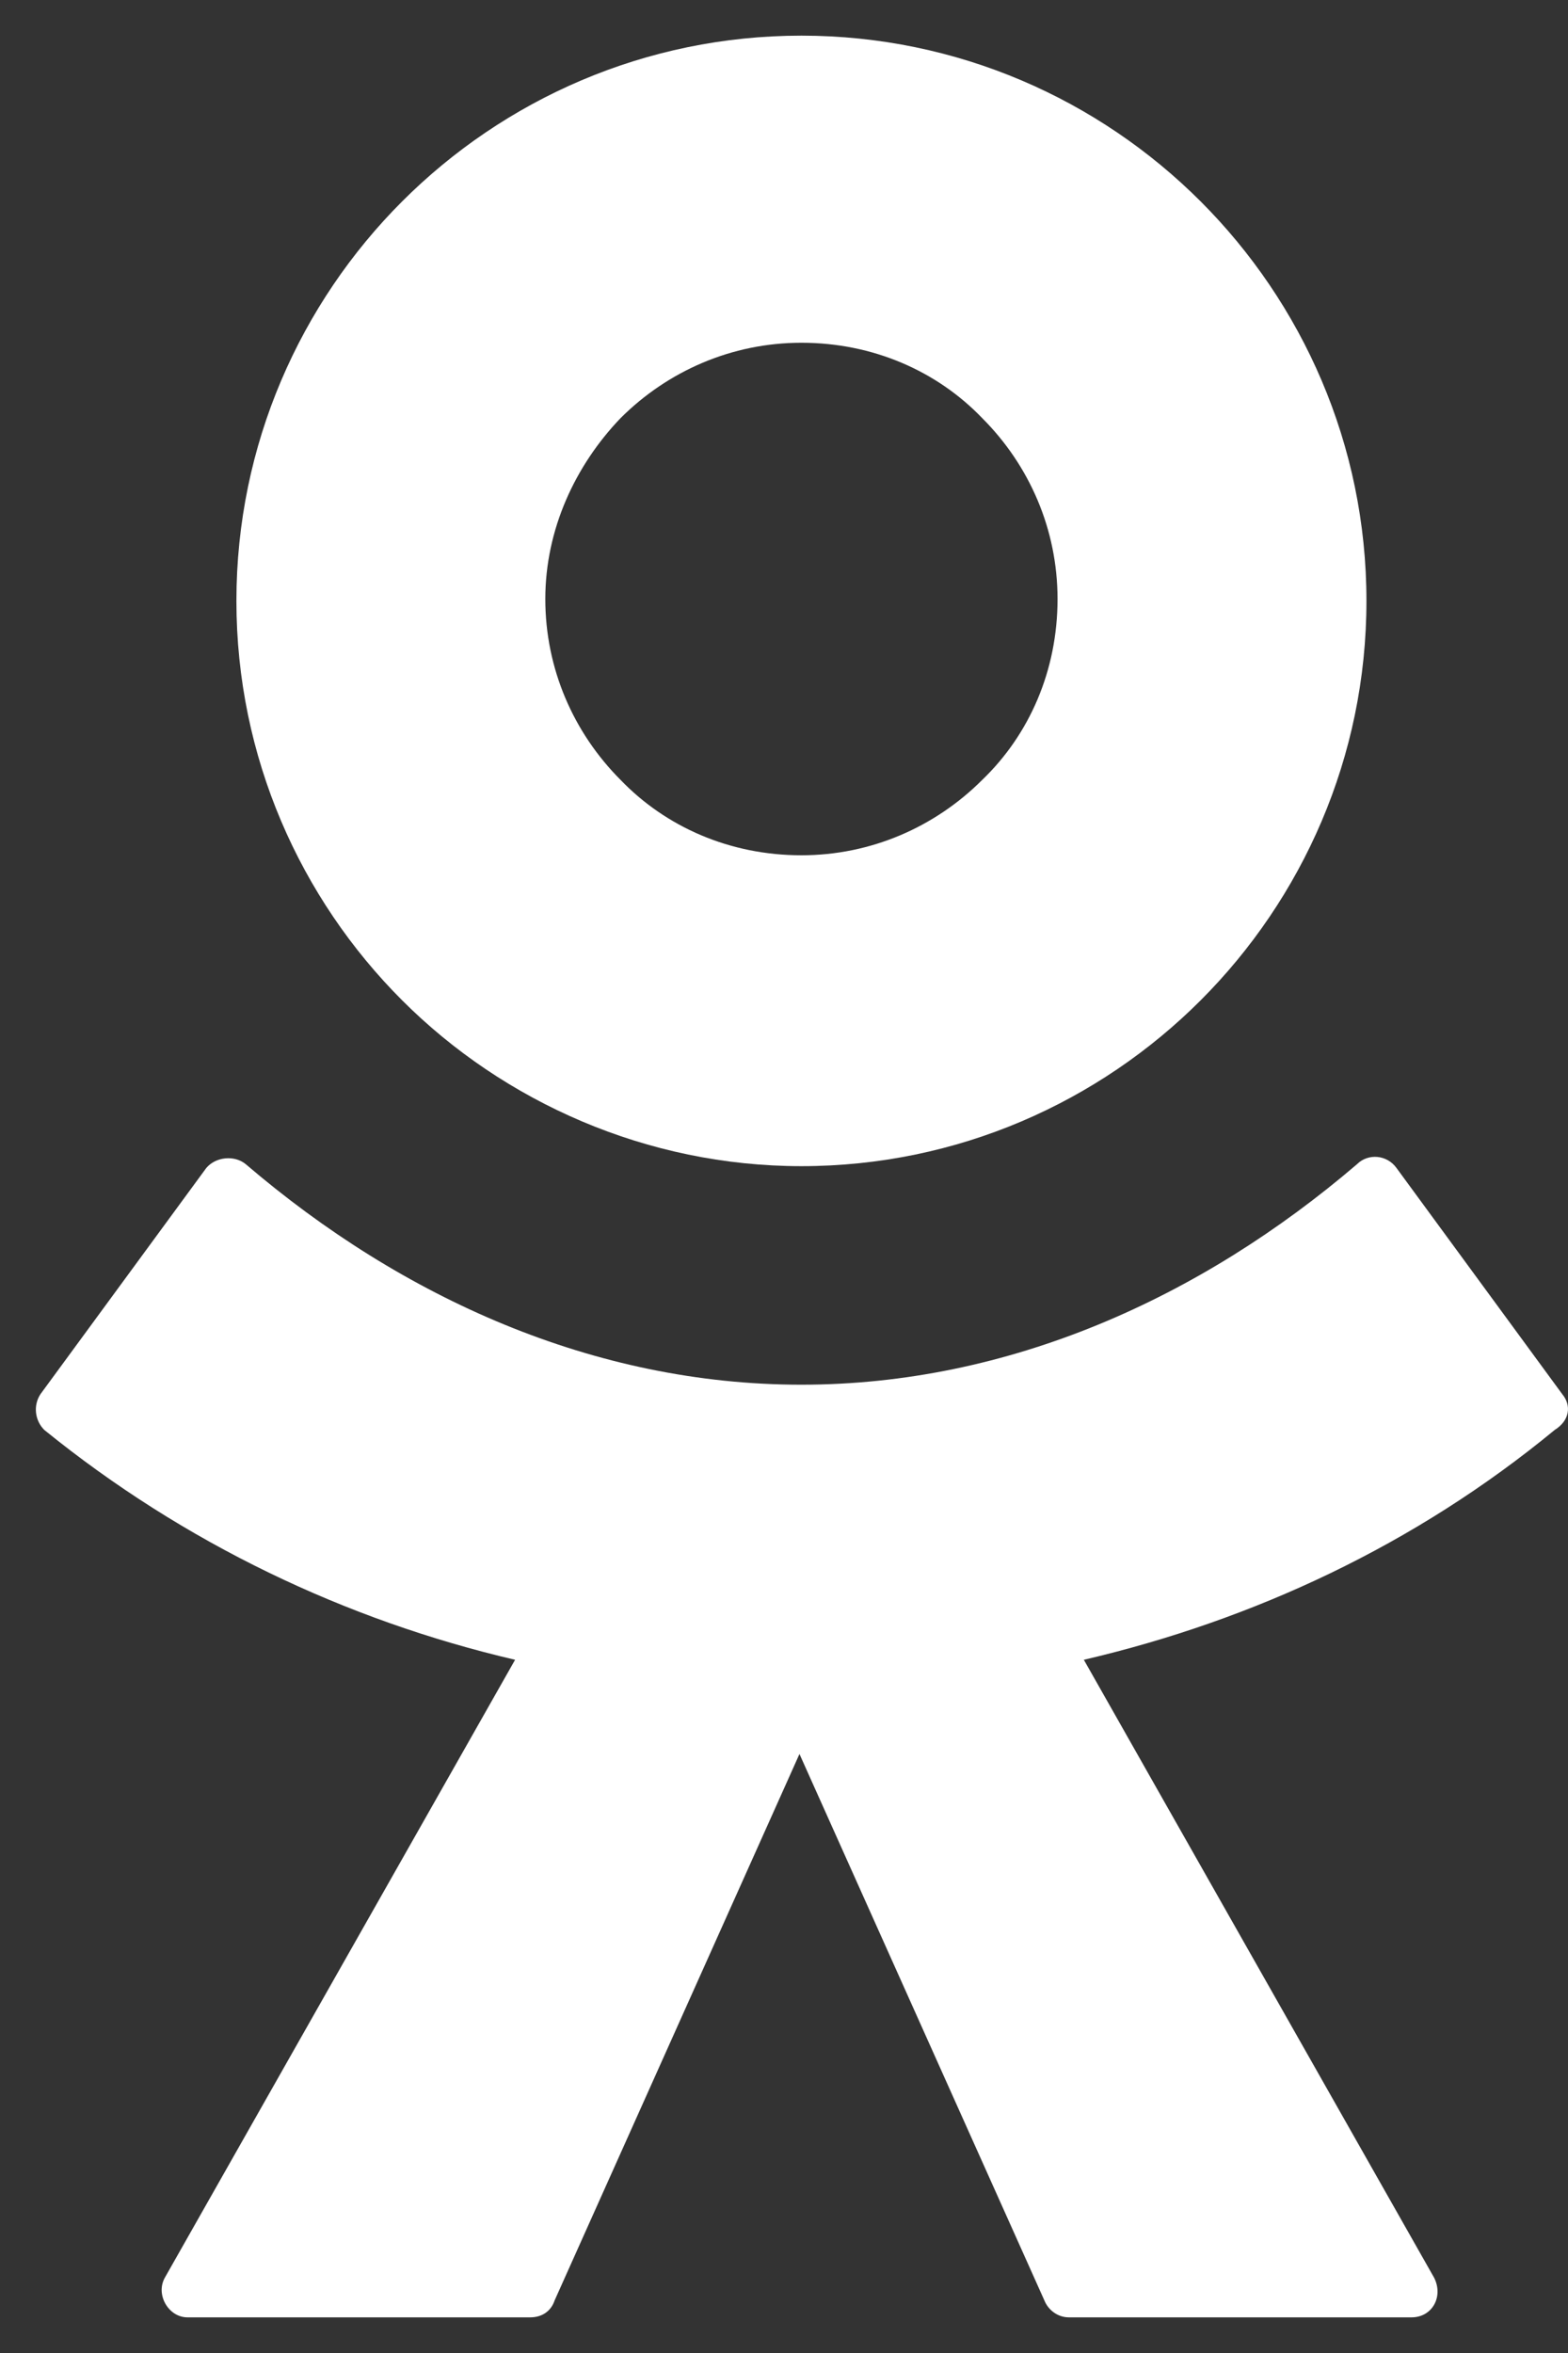
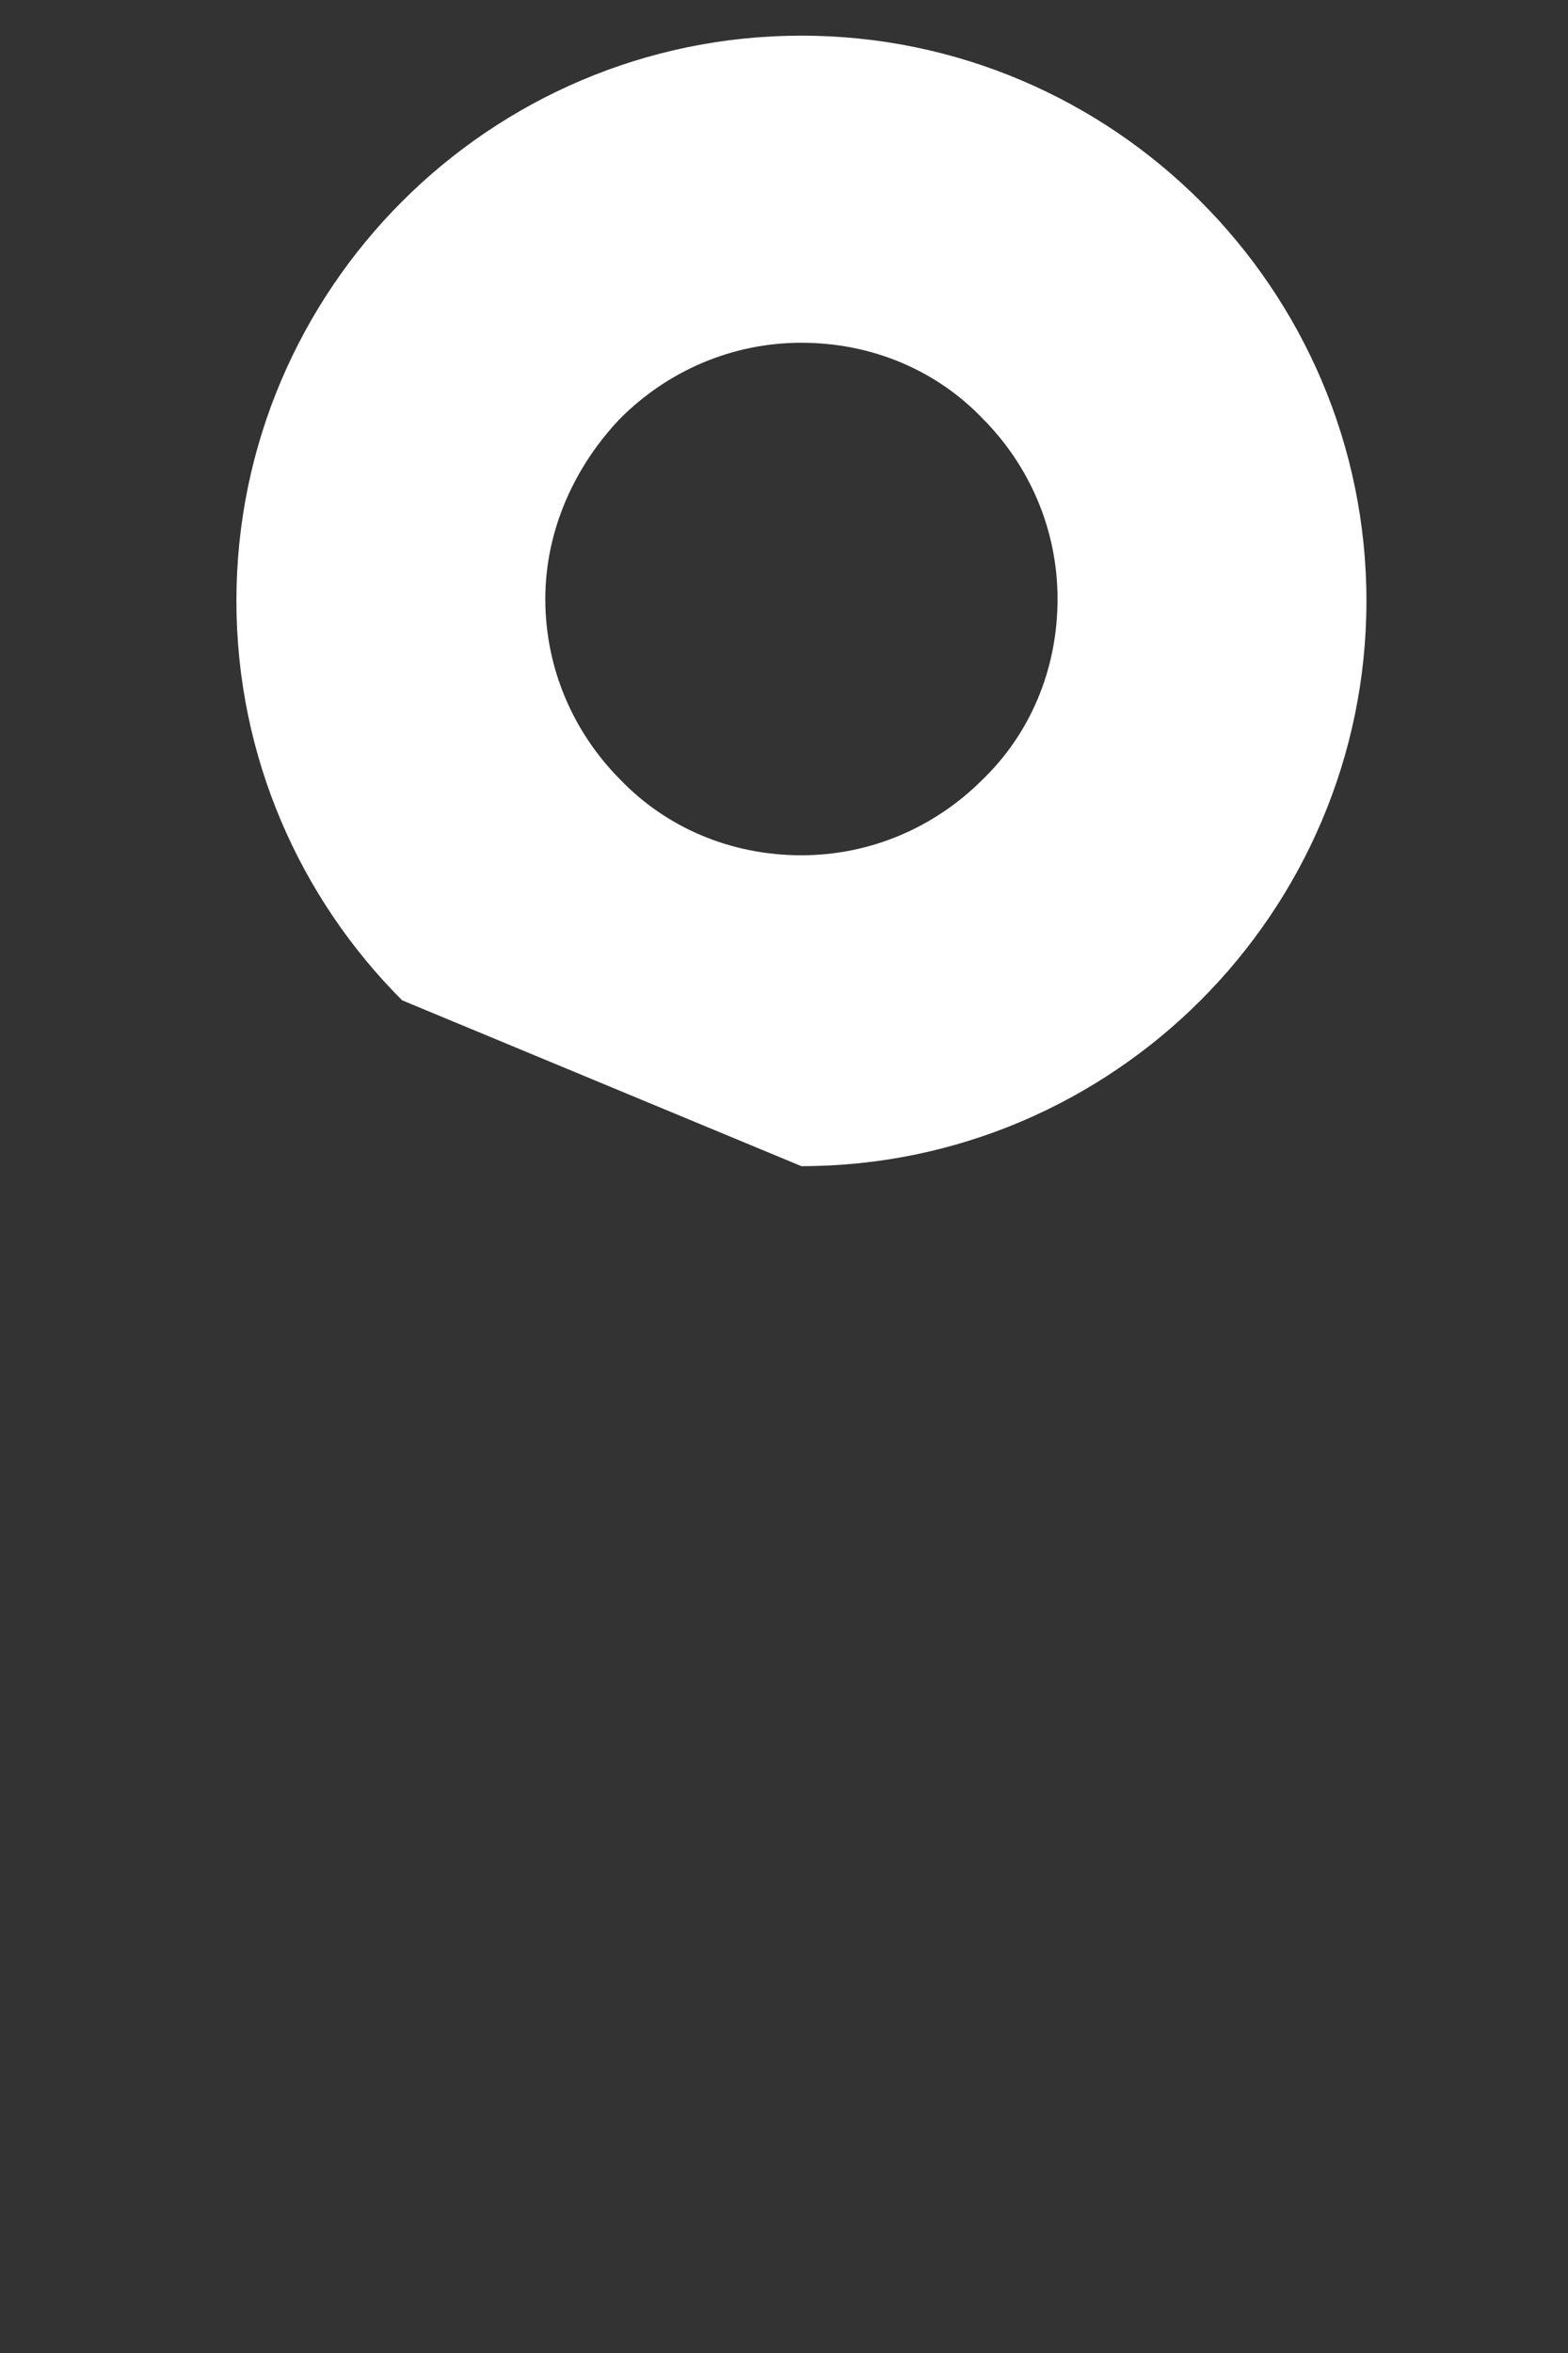
<svg xmlns="http://www.w3.org/2000/svg" width="22" height="33" viewBox="0 0 22 33" fill="none">
  <rect x="0" y="0" width="22" height="33" fill="#333333" stroke="none" />
-   <path d="M11.244 16.355C13.437 16.355 15.419 15.456 16.846 14.029C18.273 12.602 19.172 10.62 19.172 8.427C19.172 6.234 18.273 4.252 16.846 2.825C15.419 1.398 13.437 0.5 11.244 0.5C9.051 0.5 7.069 1.398 5.642 2.825C4.215 4.252 3.317 6.234 3.317 8.427C3.317 10.62 4.215 12.602 5.642 14.029C7.069 15.456 9.077 16.355 11.244 16.355ZM8.707 5.864C9.368 5.204 10.267 4.807 11.244 4.807C12.248 4.807 13.147 5.204 13.781 5.864C14.442 6.525 14.838 7.423 14.838 8.401C14.838 9.405 14.442 10.303 13.781 10.938C13.12 11.598 12.222 11.995 11.244 11.995C10.24 11.995 9.342 11.598 8.707 10.938C8.047 10.277 7.651 9.379 7.651 8.401C7.651 7.423 8.073 6.525 8.707 5.864Z" fill="white" />
-   <path d="M21.919 19.552L19.594 16.381C19.462 16.196 19.198 16.17 19.039 16.328C16.846 18.204 14.15 19.42 11.244 19.42C8.337 19.42 5.642 18.204 3.449 16.328C3.29 16.196 3.026 16.223 2.894 16.381L0.568 19.552C0.463 19.711 0.489 19.922 0.621 20.054C2.577 21.64 4.849 22.723 7.227 23.278L2.312 31.945C2.18 32.183 2.365 32.5 2.63 32.5H7.439C7.597 32.5 7.729 32.421 7.782 32.262L11.217 24.599L14.653 32.262C14.705 32.394 14.838 32.5 14.996 32.5H19.805C20.096 32.5 20.255 32.209 20.122 31.945L15.207 23.278C17.586 22.723 19.858 21.666 21.814 20.054C22.025 19.922 22.051 19.711 21.919 19.552Z" fill="white" />
+   <path d="M11.244 16.355C13.437 16.355 15.419 15.456 16.846 14.029C18.273 12.602 19.172 10.62 19.172 8.427C19.172 6.234 18.273 4.252 16.846 2.825C15.419 1.398 13.437 0.5 11.244 0.5C9.051 0.5 7.069 1.398 5.642 2.825C4.215 4.252 3.317 6.234 3.317 8.427C3.317 10.62 4.215 12.602 5.642 14.029ZM8.707 5.864C9.368 5.204 10.267 4.807 11.244 4.807C12.248 4.807 13.147 5.204 13.781 5.864C14.442 6.525 14.838 7.423 14.838 8.401C14.838 9.405 14.442 10.303 13.781 10.938C13.12 11.598 12.222 11.995 11.244 11.995C10.24 11.995 9.342 11.598 8.707 10.938C8.047 10.277 7.651 9.379 7.651 8.401C7.651 7.423 8.073 6.525 8.707 5.864Z" fill="white" />
</svg>